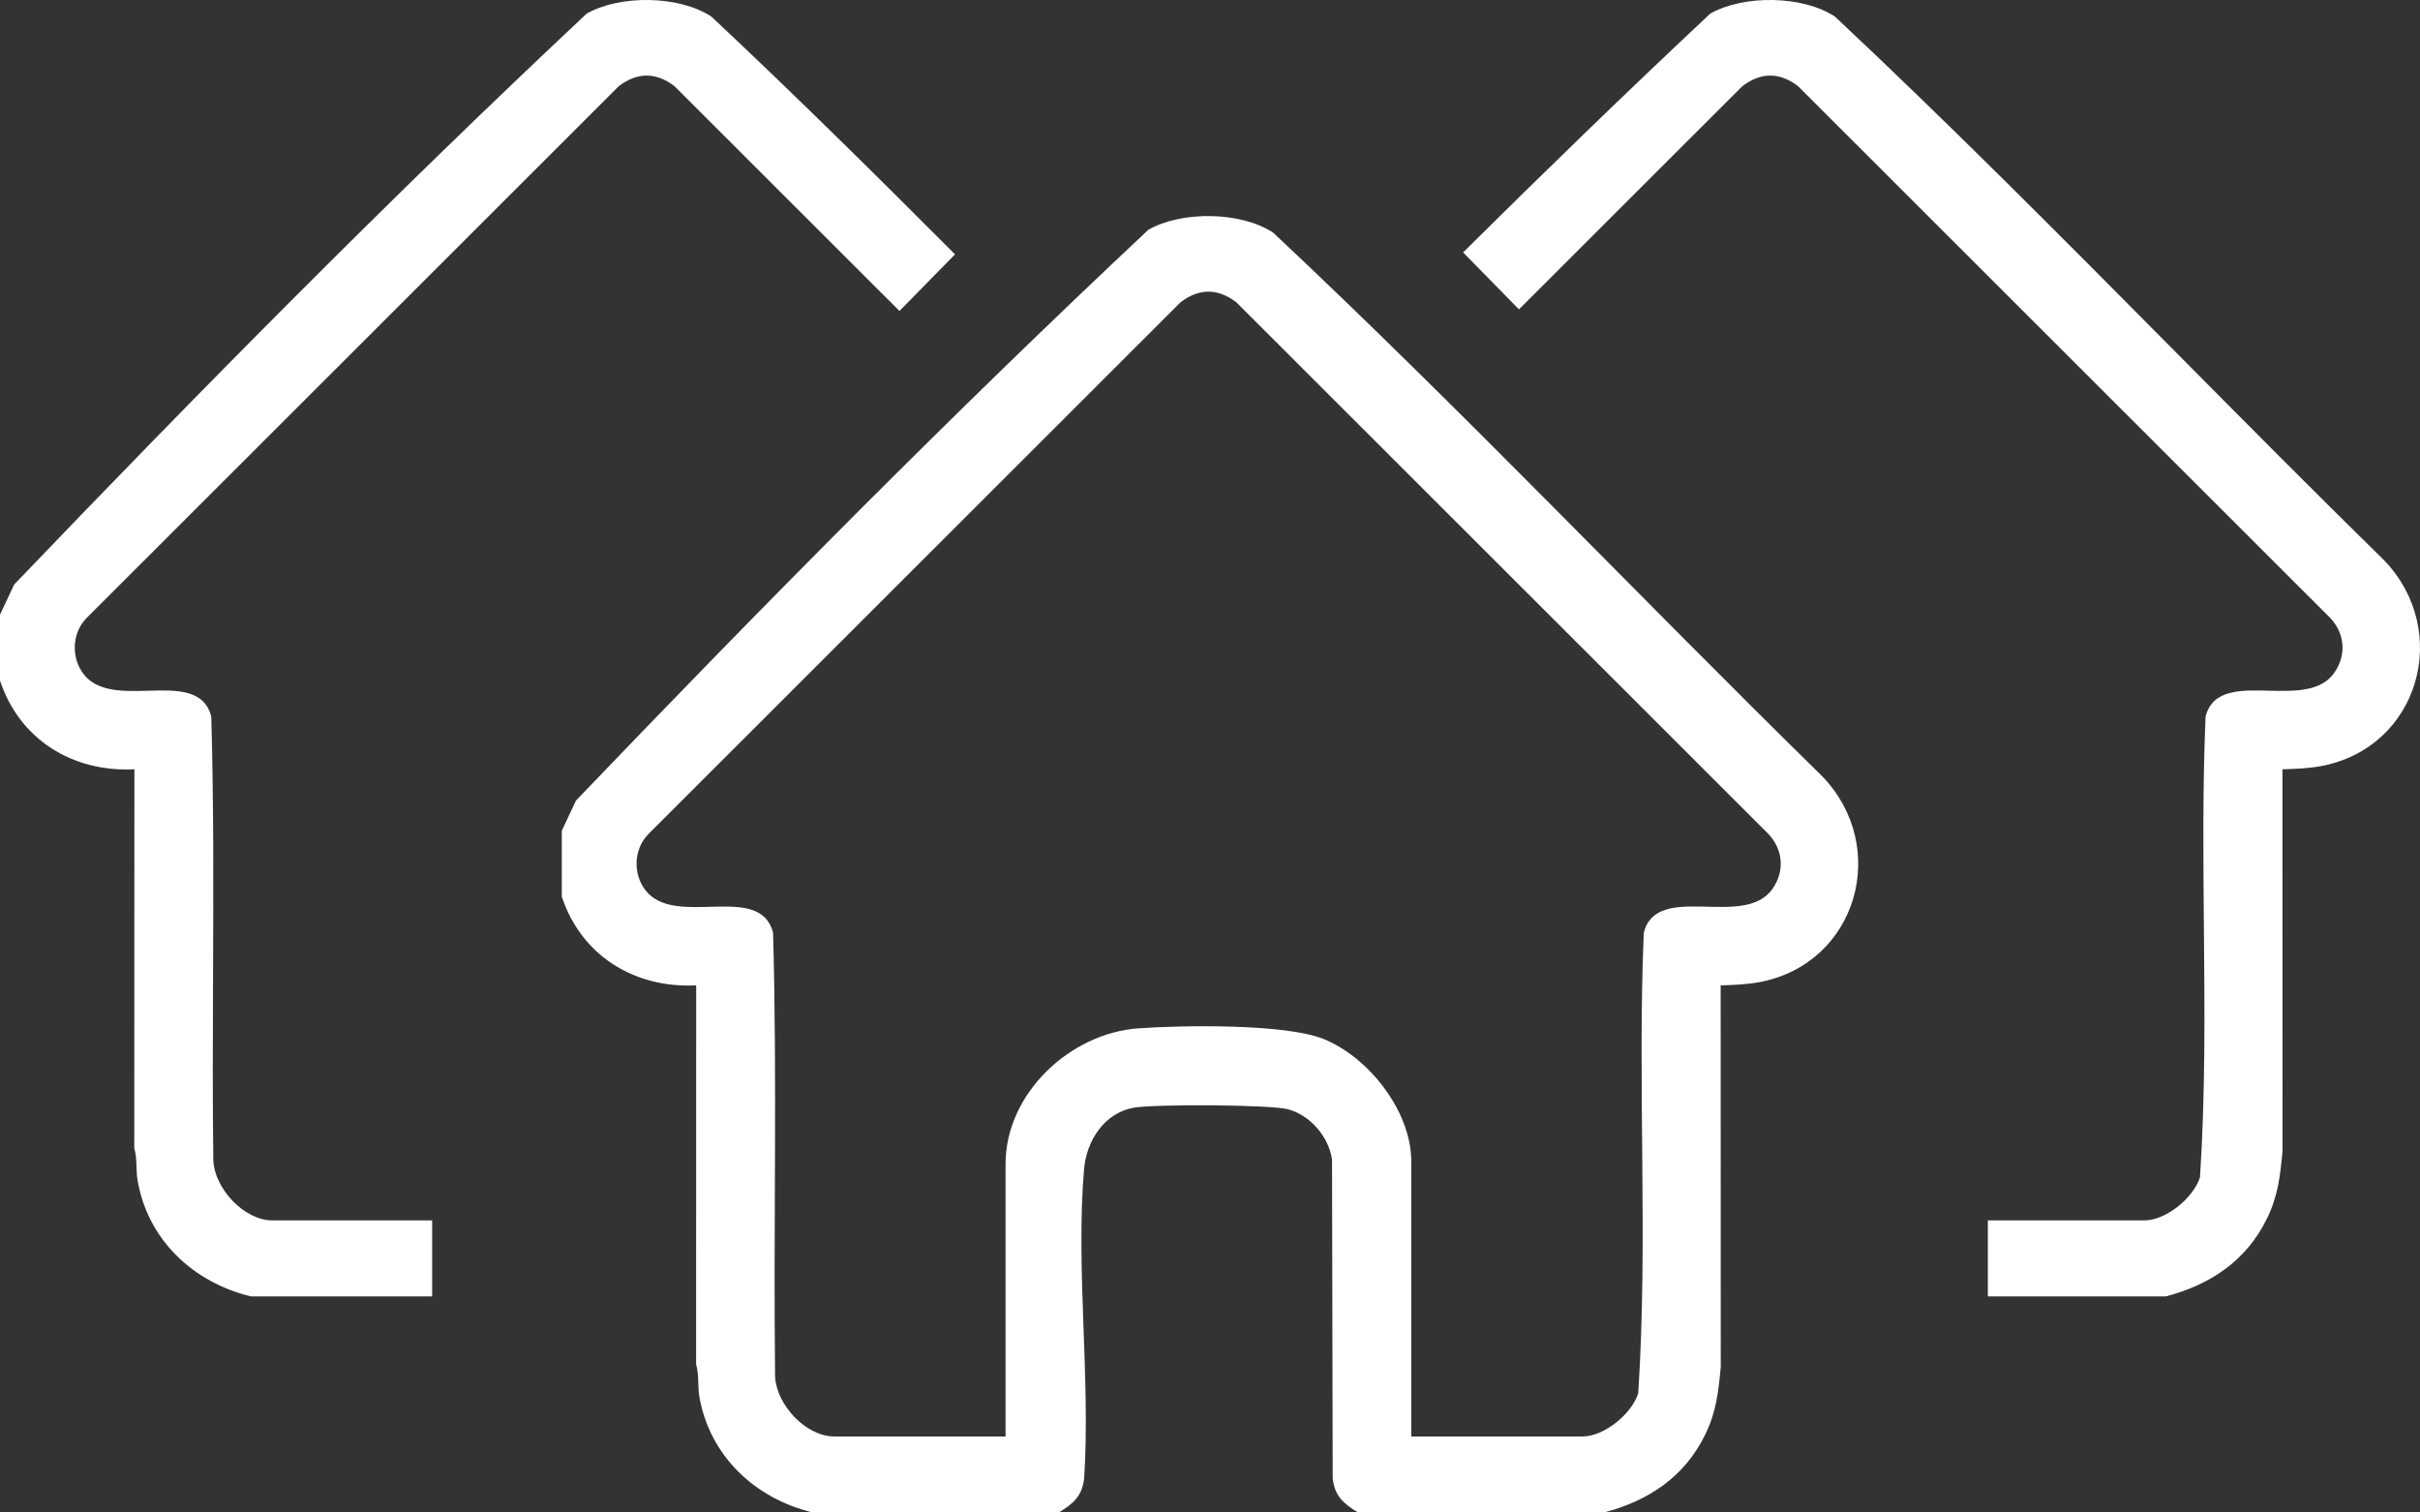
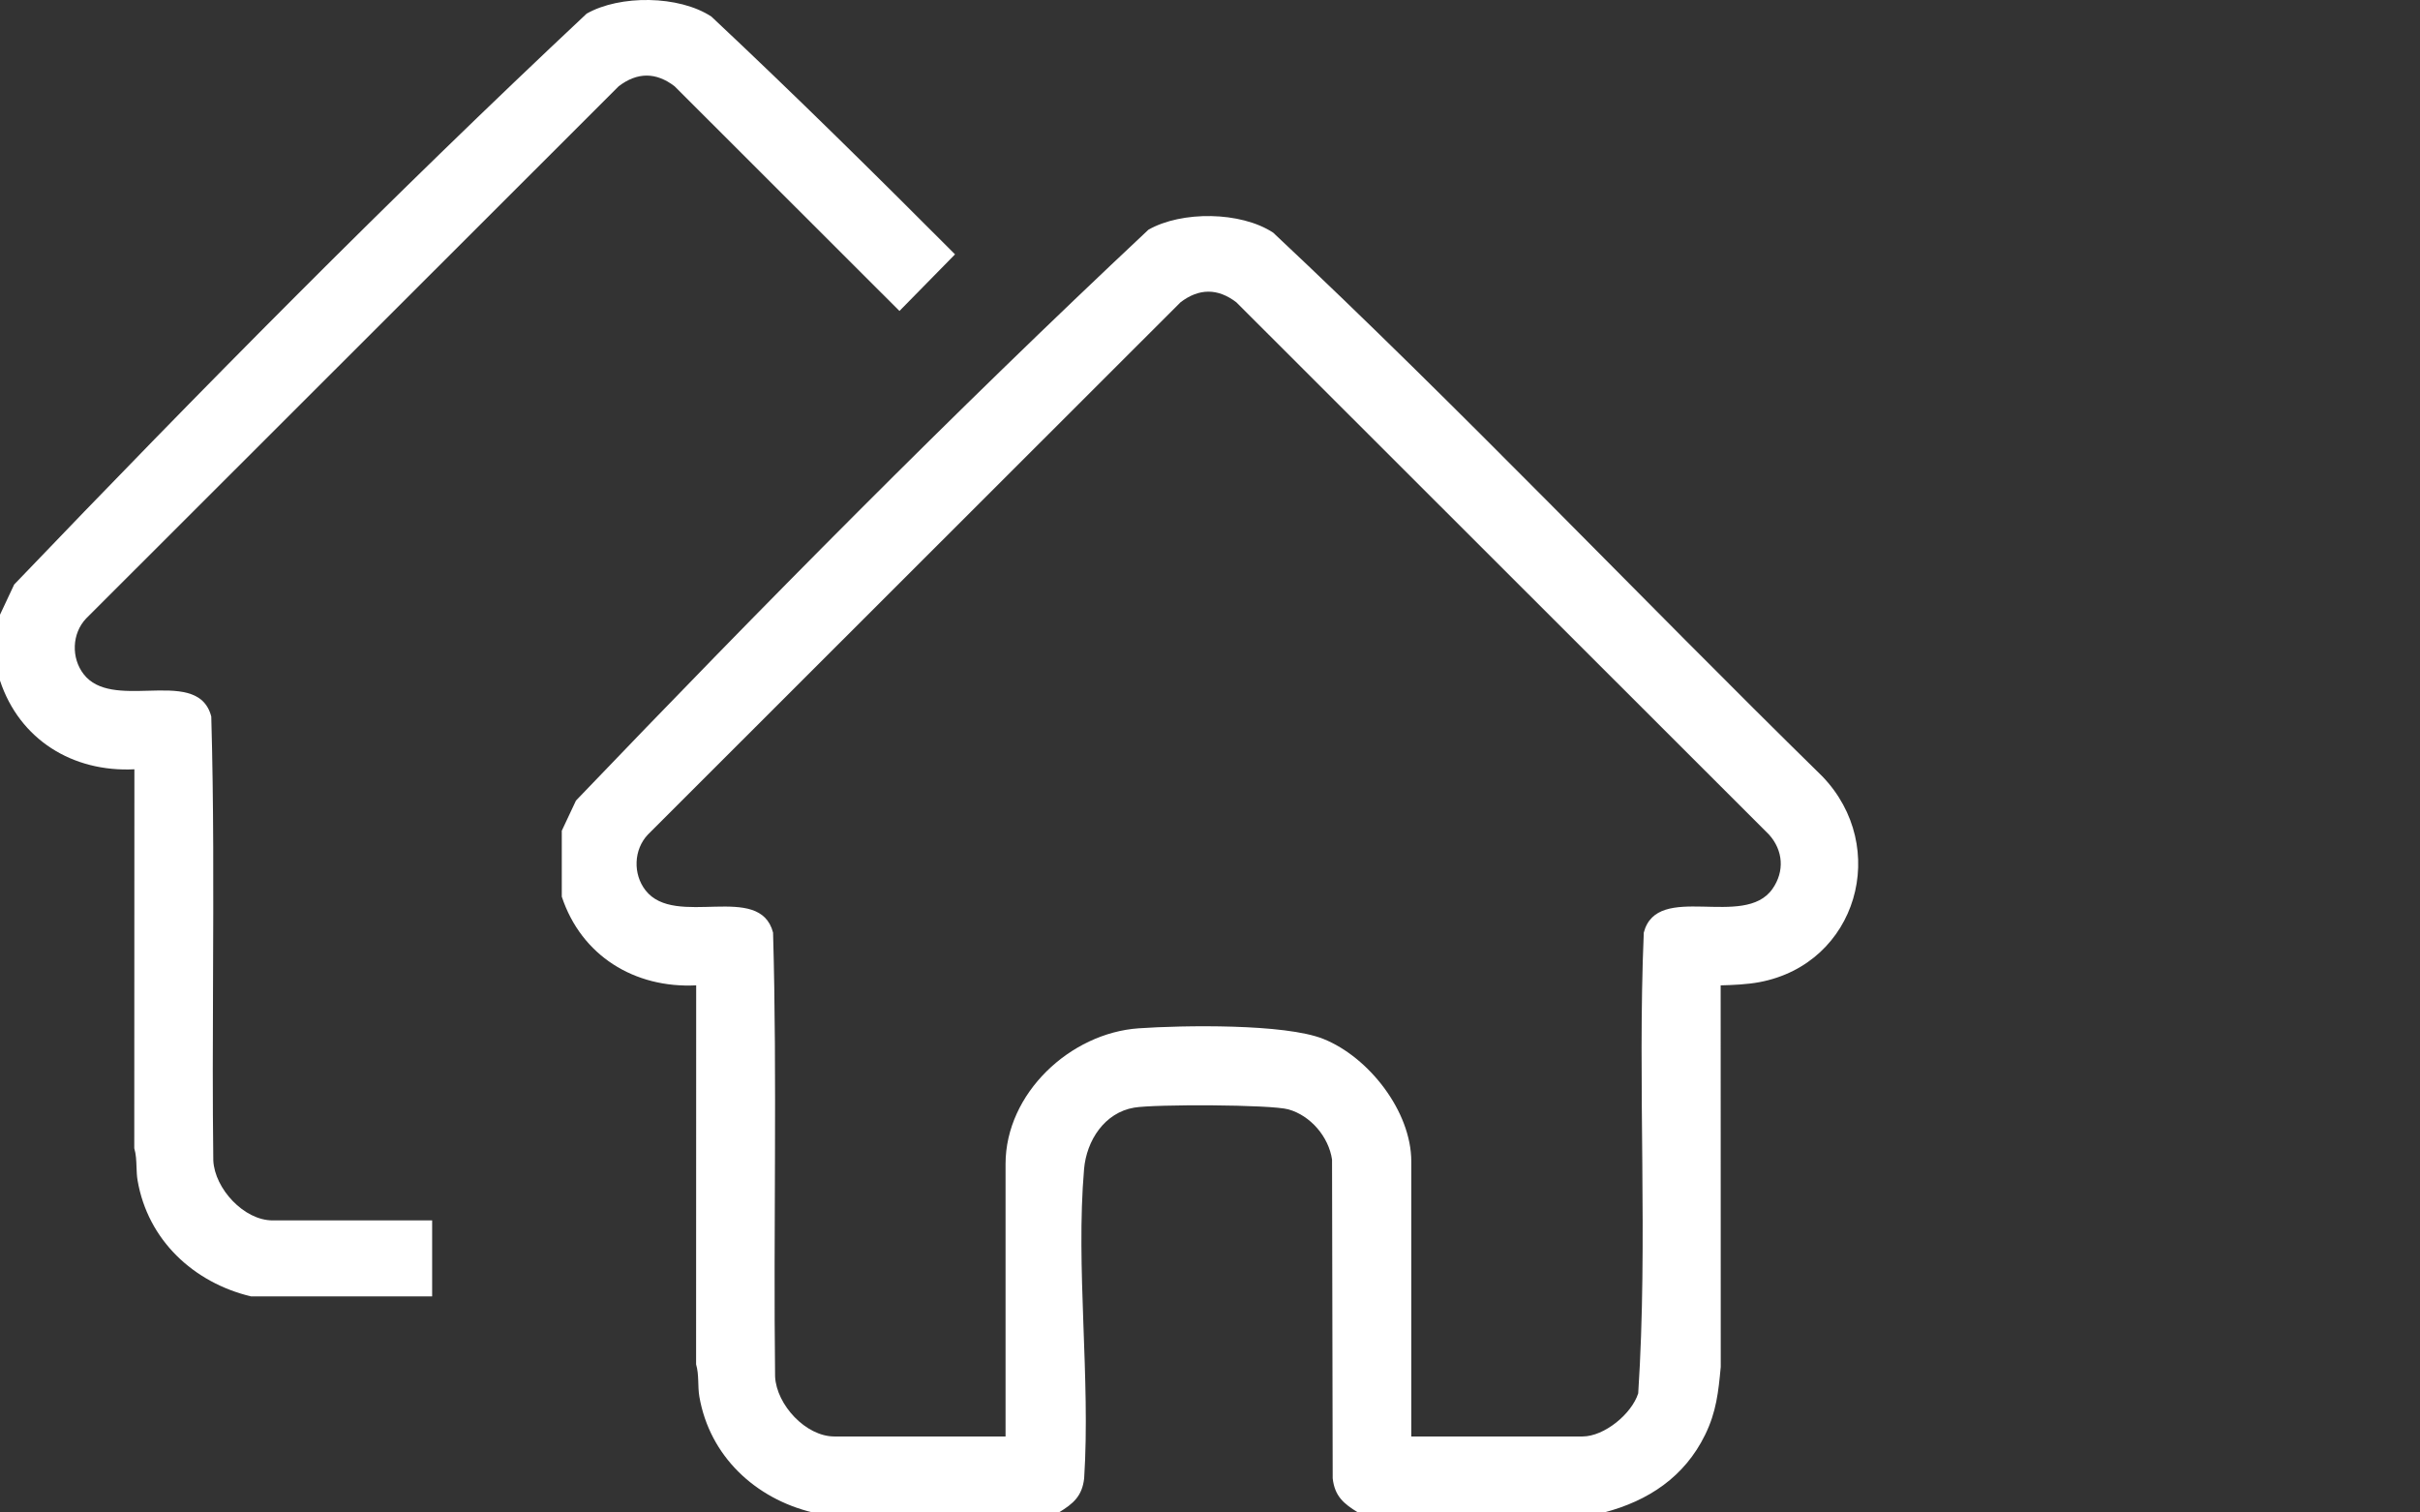
<svg xmlns="http://www.w3.org/2000/svg" width="56" height="35" viewBox="0 0 56 35" fill="none">
  <rect x="0" y="0" width="56" height="35" fill="#333333" stroke="none" />
-   <path fill-rule="evenodd" clip-rule="evenodd" d="M46 30H50.118C51.147 29.73 51.98 29.175 52.456 28.203C52.717 27.672 52.765 27.21 52.819 26.63L52.817 17.802C53.099 17.795 53.437 17.78 53.711 17.728C55.982 17.302 56.746 14.597 55.166 12.962C53.525 11.353 51.906 9.72 50.287 8.087C47.708 5.486 45.128 2.885 42.461 0.383C41.711 -0.109 40.347 -0.123 39.575 0.316C37.645 2.125 35.741 3.972 33.857 5.841L35.15 7.159L40.317 1.996C40.747 1.667 41.181 1.667 41.61 1.996L53.934 14.311C54.265 14.677 54.299 15.164 54.016 15.569C53.706 16.012 53.096 15.997 52.504 15.983C51.841 15.967 51.202 15.951 51.038 16.581C50.97 18.191 50.984 19.81 50.999 21.43C51.017 23.373 51.035 25.317 50.909 27.243C50.757 27.721 50.123 28.241 49.619 28.241H46V30Z" fill="white" />
  <path fill-rule="evenodd" clip-rule="evenodd" d="M0 15.749V14.225L0.328 13.526C4.632 9.032 9.037 4.572 13.575 0.316C14.347 -0.123 15.711 -0.109 16.461 0.383C18.375 2.178 20.244 4.025 22.1 5.886L20.814 7.196L15.61 1.996C15.181 1.667 14.747 1.667 14.317 1.996L1.994 14.311C1.662 14.659 1.644 15.226 1.937 15.602C2.258 16.016 2.854 16 3.431 15.984C4.091 15.966 4.725 15.949 4.889 16.581C4.946 18.587 4.938 20.6 4.93 22.613C4.924 24.028 4.918 25.443 4.936 26.856C4.969 27.508 5.646 28.241 6.308 28.241H10V30H5.81C4.478 29.681 3.421 28.696 3.184 27.317C3.166 27.215 3.163 27.11 3.159 27.004C3.154 26.858 3.149 26.712 3.107 26.572L3.11 17.802C1.68 17.873 0.452 17.115 0 15.749Z" fill="white" />
  <path d="M13 19.224V20.749C13.452 22.115 14.68 22.873 16.11 22.802L16.108 31.572C16.18 31.814 16.142 32.074 16.183 32.317C16.421 33.696 17.478 34.681 18.809 35H24.501C24.835 34.797 25.042 34.622 25.088 34.209C25.237 31.895 24.89 29.335 25.086 27.052C25.143 26.394 25.558 25.747 26.247 25.631C26.72 25.551 29.401 25.557 29.815 25.672C30.328 25.816 30.747 26.307 30.824 26.834L30.839 34.209C30.885 34.622 31.093 34.797 31.426 35H37.118C38.147 34.73 38.981 34.175 39.457 33.203C39.717 32.672 39.765 32.21 39.819 31.63L39.817 22.802C40.098 22.795 40.437 22.78 40.712 22.728C42.982 22.302 43.746 19.596 42.166 17.962C37.911 13.791 33.803 9.456 29.461 5.383C28.711 4.891 27.346 4.877 26.575 5.316C22.037 9.572 17.632 14.031 13.328 18.526L13 19.224ZM23.269 33.241H19.308C18.646 33.241 17.969 32.508 17.936 31.856C17.895 28.433 17.986 24.998 17.889 21.581C17.581 20.398 15.627 21.491 14.937 20.602C14.644 20.226 14.662 19.659 14.994 19.311L27.317 6.996C27.746 6.667 28.181 6.667 28.61 6.996L40.934 19.311C41.265 19.677 41.3 20.164 41.016 20.569C40.36 21.507 38.348 20.389 38.038 21.581C37.888 25.123 38.14 28.711 37.909 32.243C37.757 32.721 37.123 33.241 36.619 33.241H32.658V26.878C32.658 25.715 31.673 24.462 30.625 24.042C29.734 23.685 27.367 23.725 26.347 23.796C24.768 23.906 23.269 25.3 23.269 26.936L23.269 33.241Z" fill="white" />
</svg>